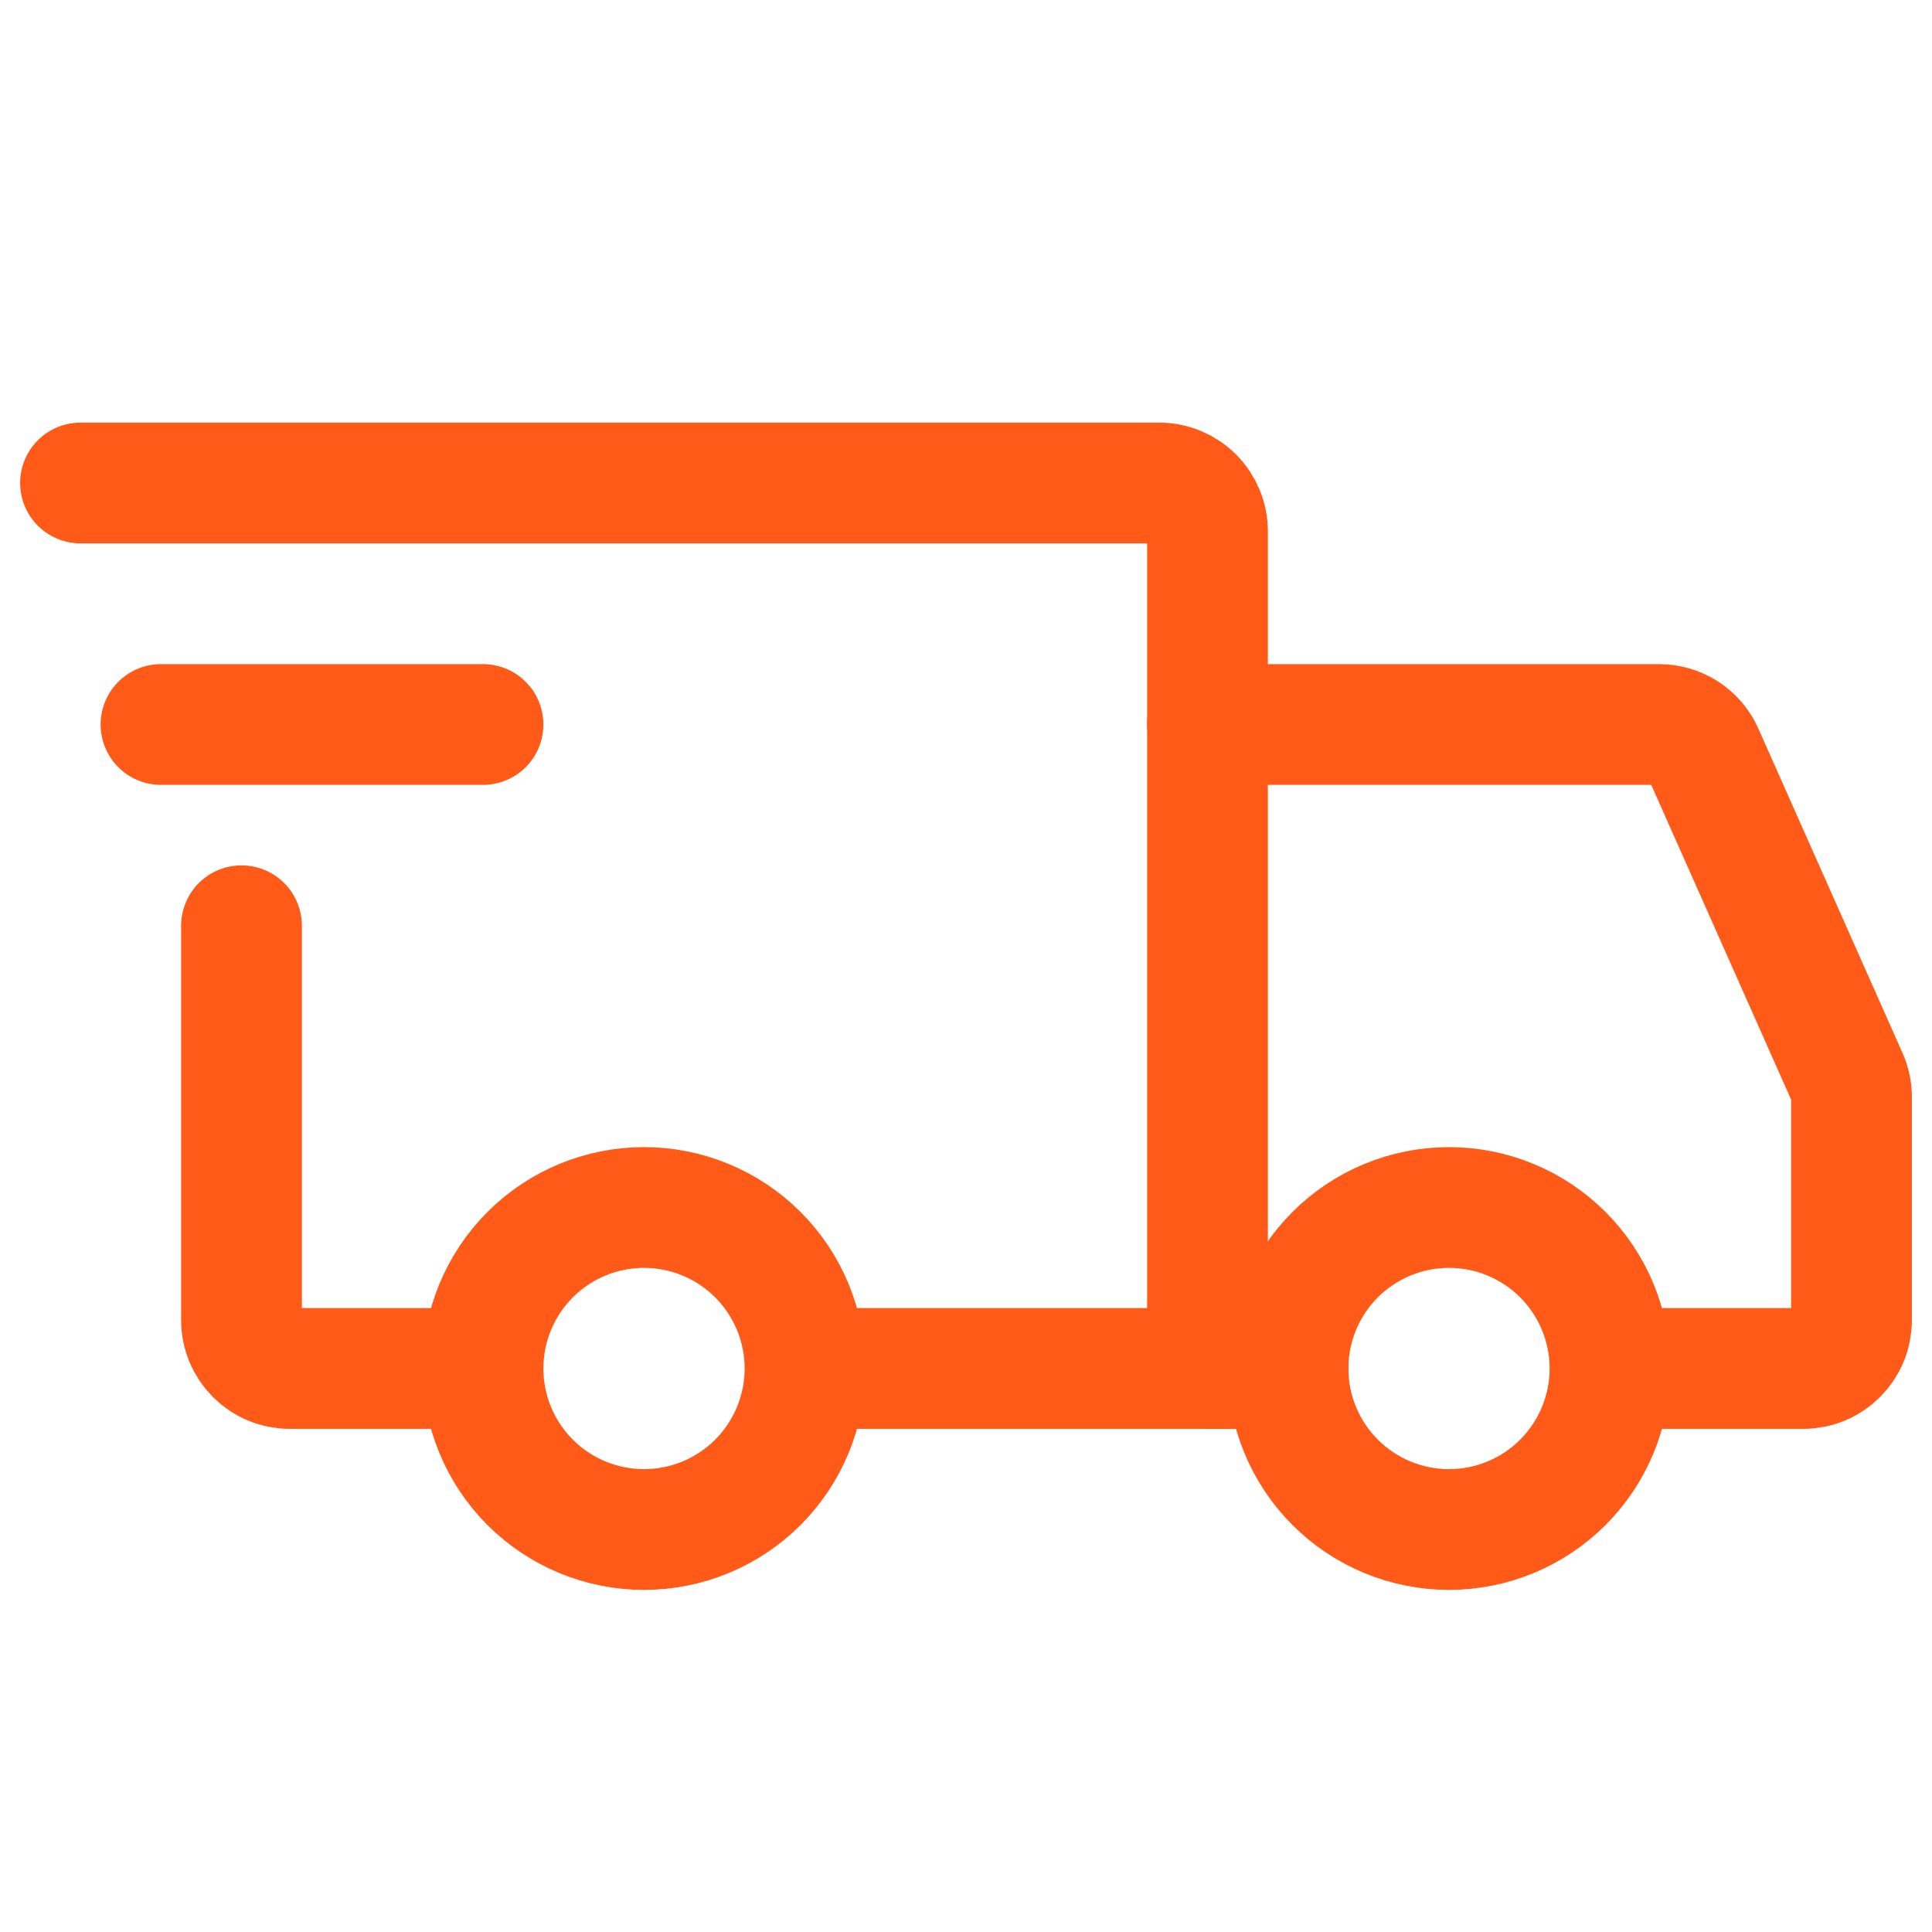
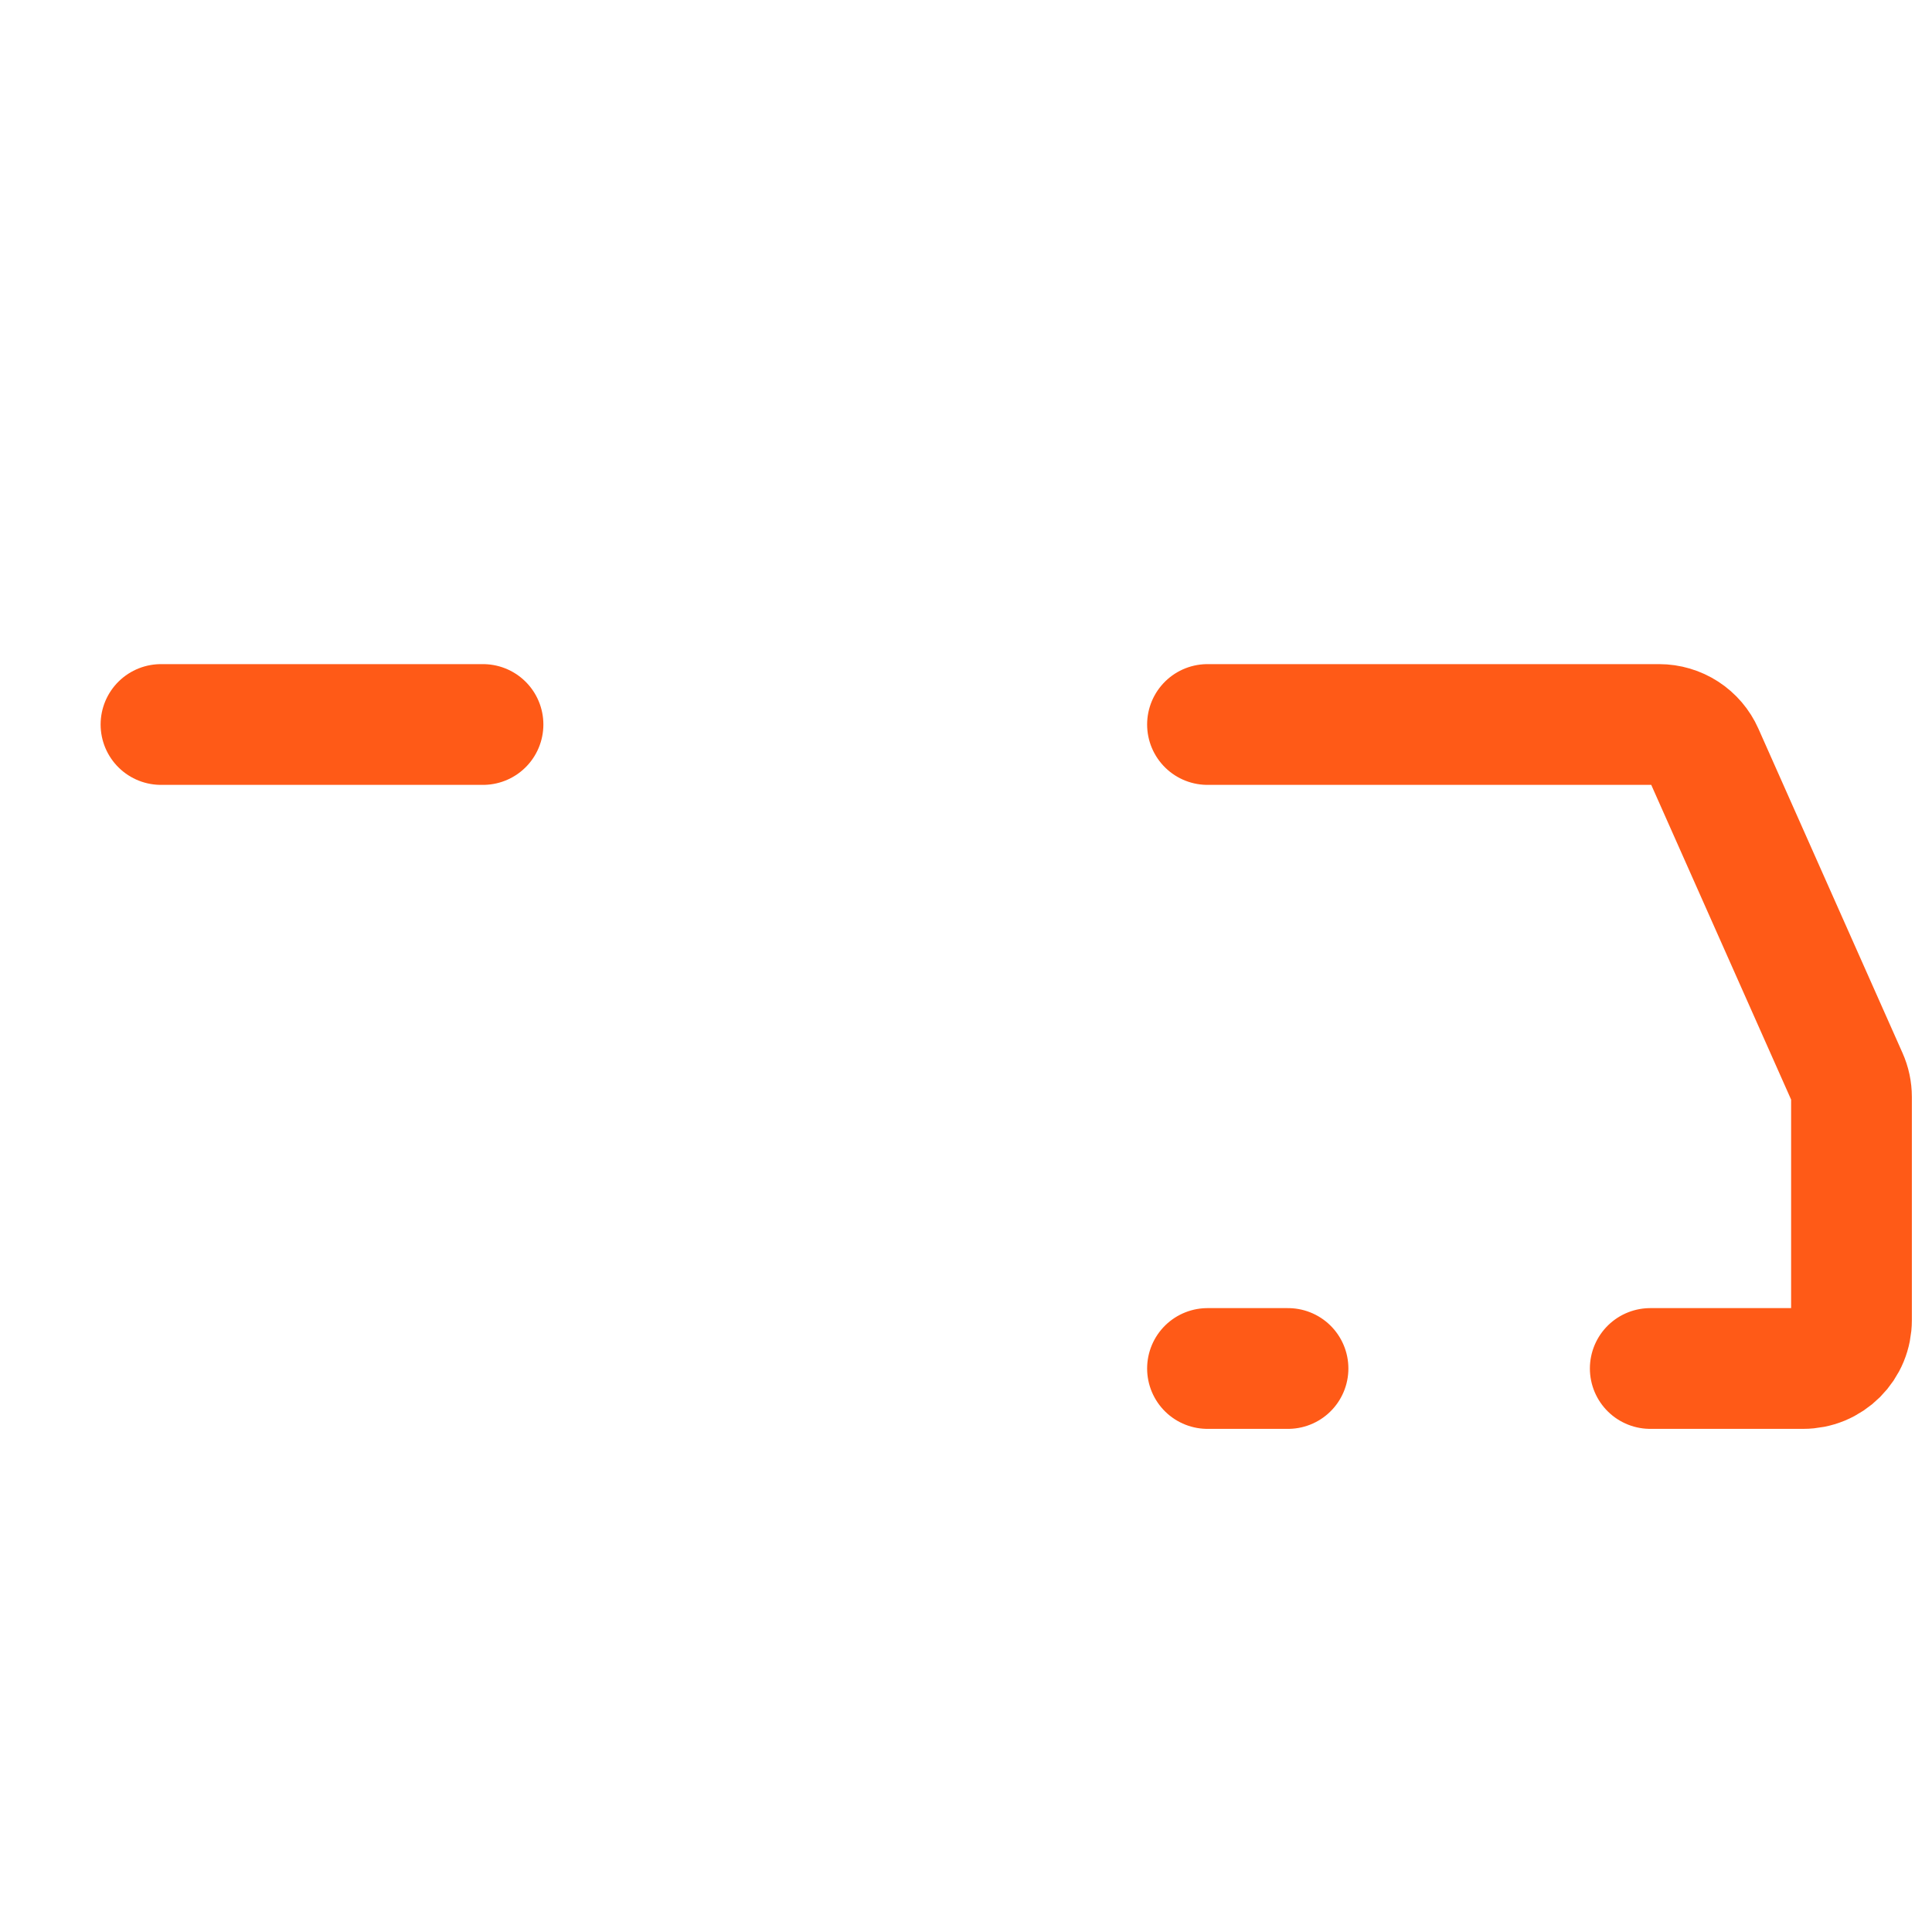
<svg xmlns="http://www.w3.org/2000/svg" width="64" height="64" viewBox="0 0 64 64" fill="none">
-   <path d="M21.333 50.667C22.748 50.667 24.104 50.105 25.105 49.105C26.105 48.104 26.667 46.748 26.667 45.333C26.667 43.919 26.105 42.562 25.105 41.562C24.104 40.562 22.748 40 21.333 40C19.919 40 18.562 40.562 17.562 41.562C16.562 42.562 16 43.919 16 45.333C16 46.748 16.562 48.104 17.562 49.105C18.562 50.105 19.919 50.667 21.333 50.667V50.667ZM48 50.667C49.414 50.667 50.771 50.105 51.771 49.105C52.771 48.104 53.333 46.748 53.333 45.333C53.333 43.919 52.771 42.562 51.771 41.562C50.771 40.562 49.414 40 48 40C46.586 40 45.229 40.562 44.229 41.562C43.229 42.562 42.667 43.919 42.667 45.333C42.667 46.748 43.229 48.104 44.229 49.105C45.229 50.105 46.586 50.667 48 50.667V50.667Z" stroke="#FF5A17" stroke-width="4" stroke-miterlimit="1.5" stroke-linecap="round" stroke-linejoin="round" />
-   <path d="M26.8 45.333H40V17.6C40 17.176 39.831 16.769 39.531 16.469C39.231 16.169 38.824 16 38.4 16H2.667M15.066 45.333H9.6C9.39 45.333 9.182 45.292 8.988 45.212C8.793 45.131 8.617 45.013 8.468 44.865C8.32 44.716 8.202 44.54 8.122 44.346C8.041 44.151 8 43.943 8 43.733V30.667" stroke="#FF5A17" stroke-width="4" stroke-linecap="round" />
  <path d="M5.333 24H16" stroke="#FF5A17" stroke-width="4" stroke-linecap="round" stroke-linejoin="round" />
  <path d="M40 24H54.96C55.269 24 55.572 24.09 55.831 24.258C56.091 24.427 56.296 24.667 56.421 24.949L61.195 35.691C61.286 35.895 61.333 36.115 61.333 36.339V43.733C61.333 43.943 61.292 44.151 61.212 44.346C61.131 44.54 61.013 44.716 60.865 44.865C60.716 45.013 60.54 45.131 60.346 45.212C60.151 45.292 59.943 45.333 59.733 45.333H54.667M40 45.333H42.667" stroke="#FF5A17" stroke-width="4" stroke-linecap="round" />
</svg>